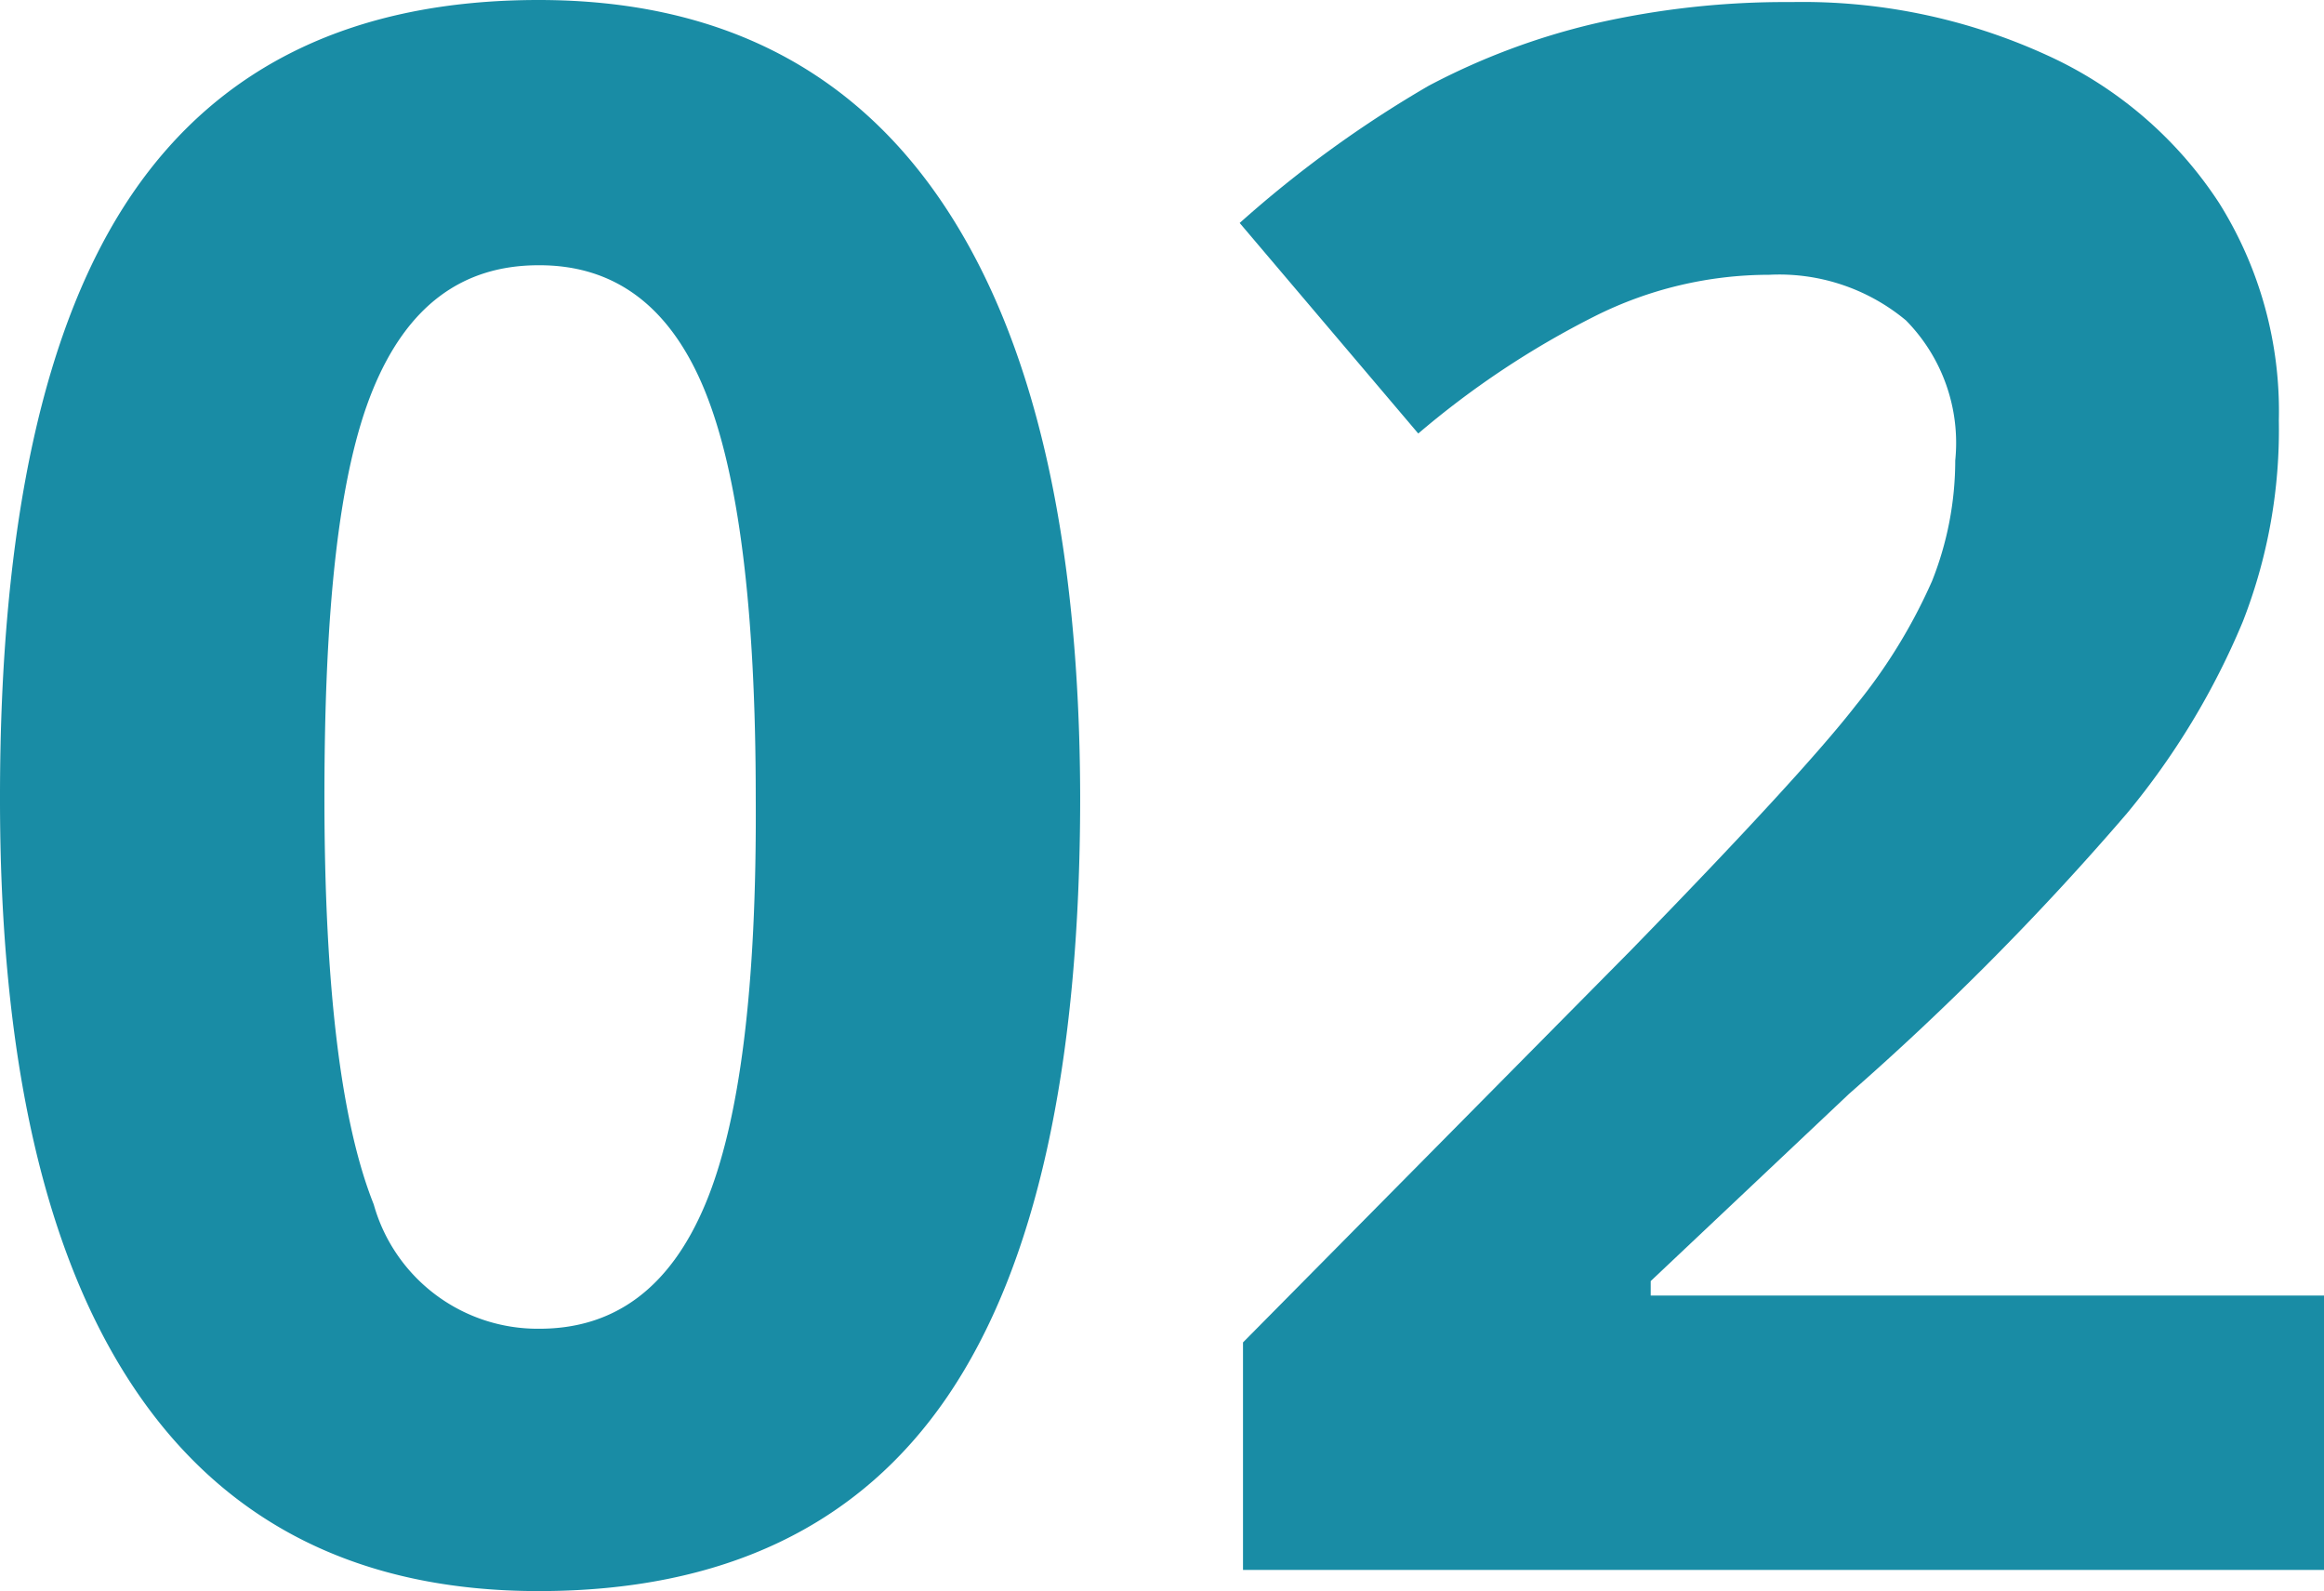
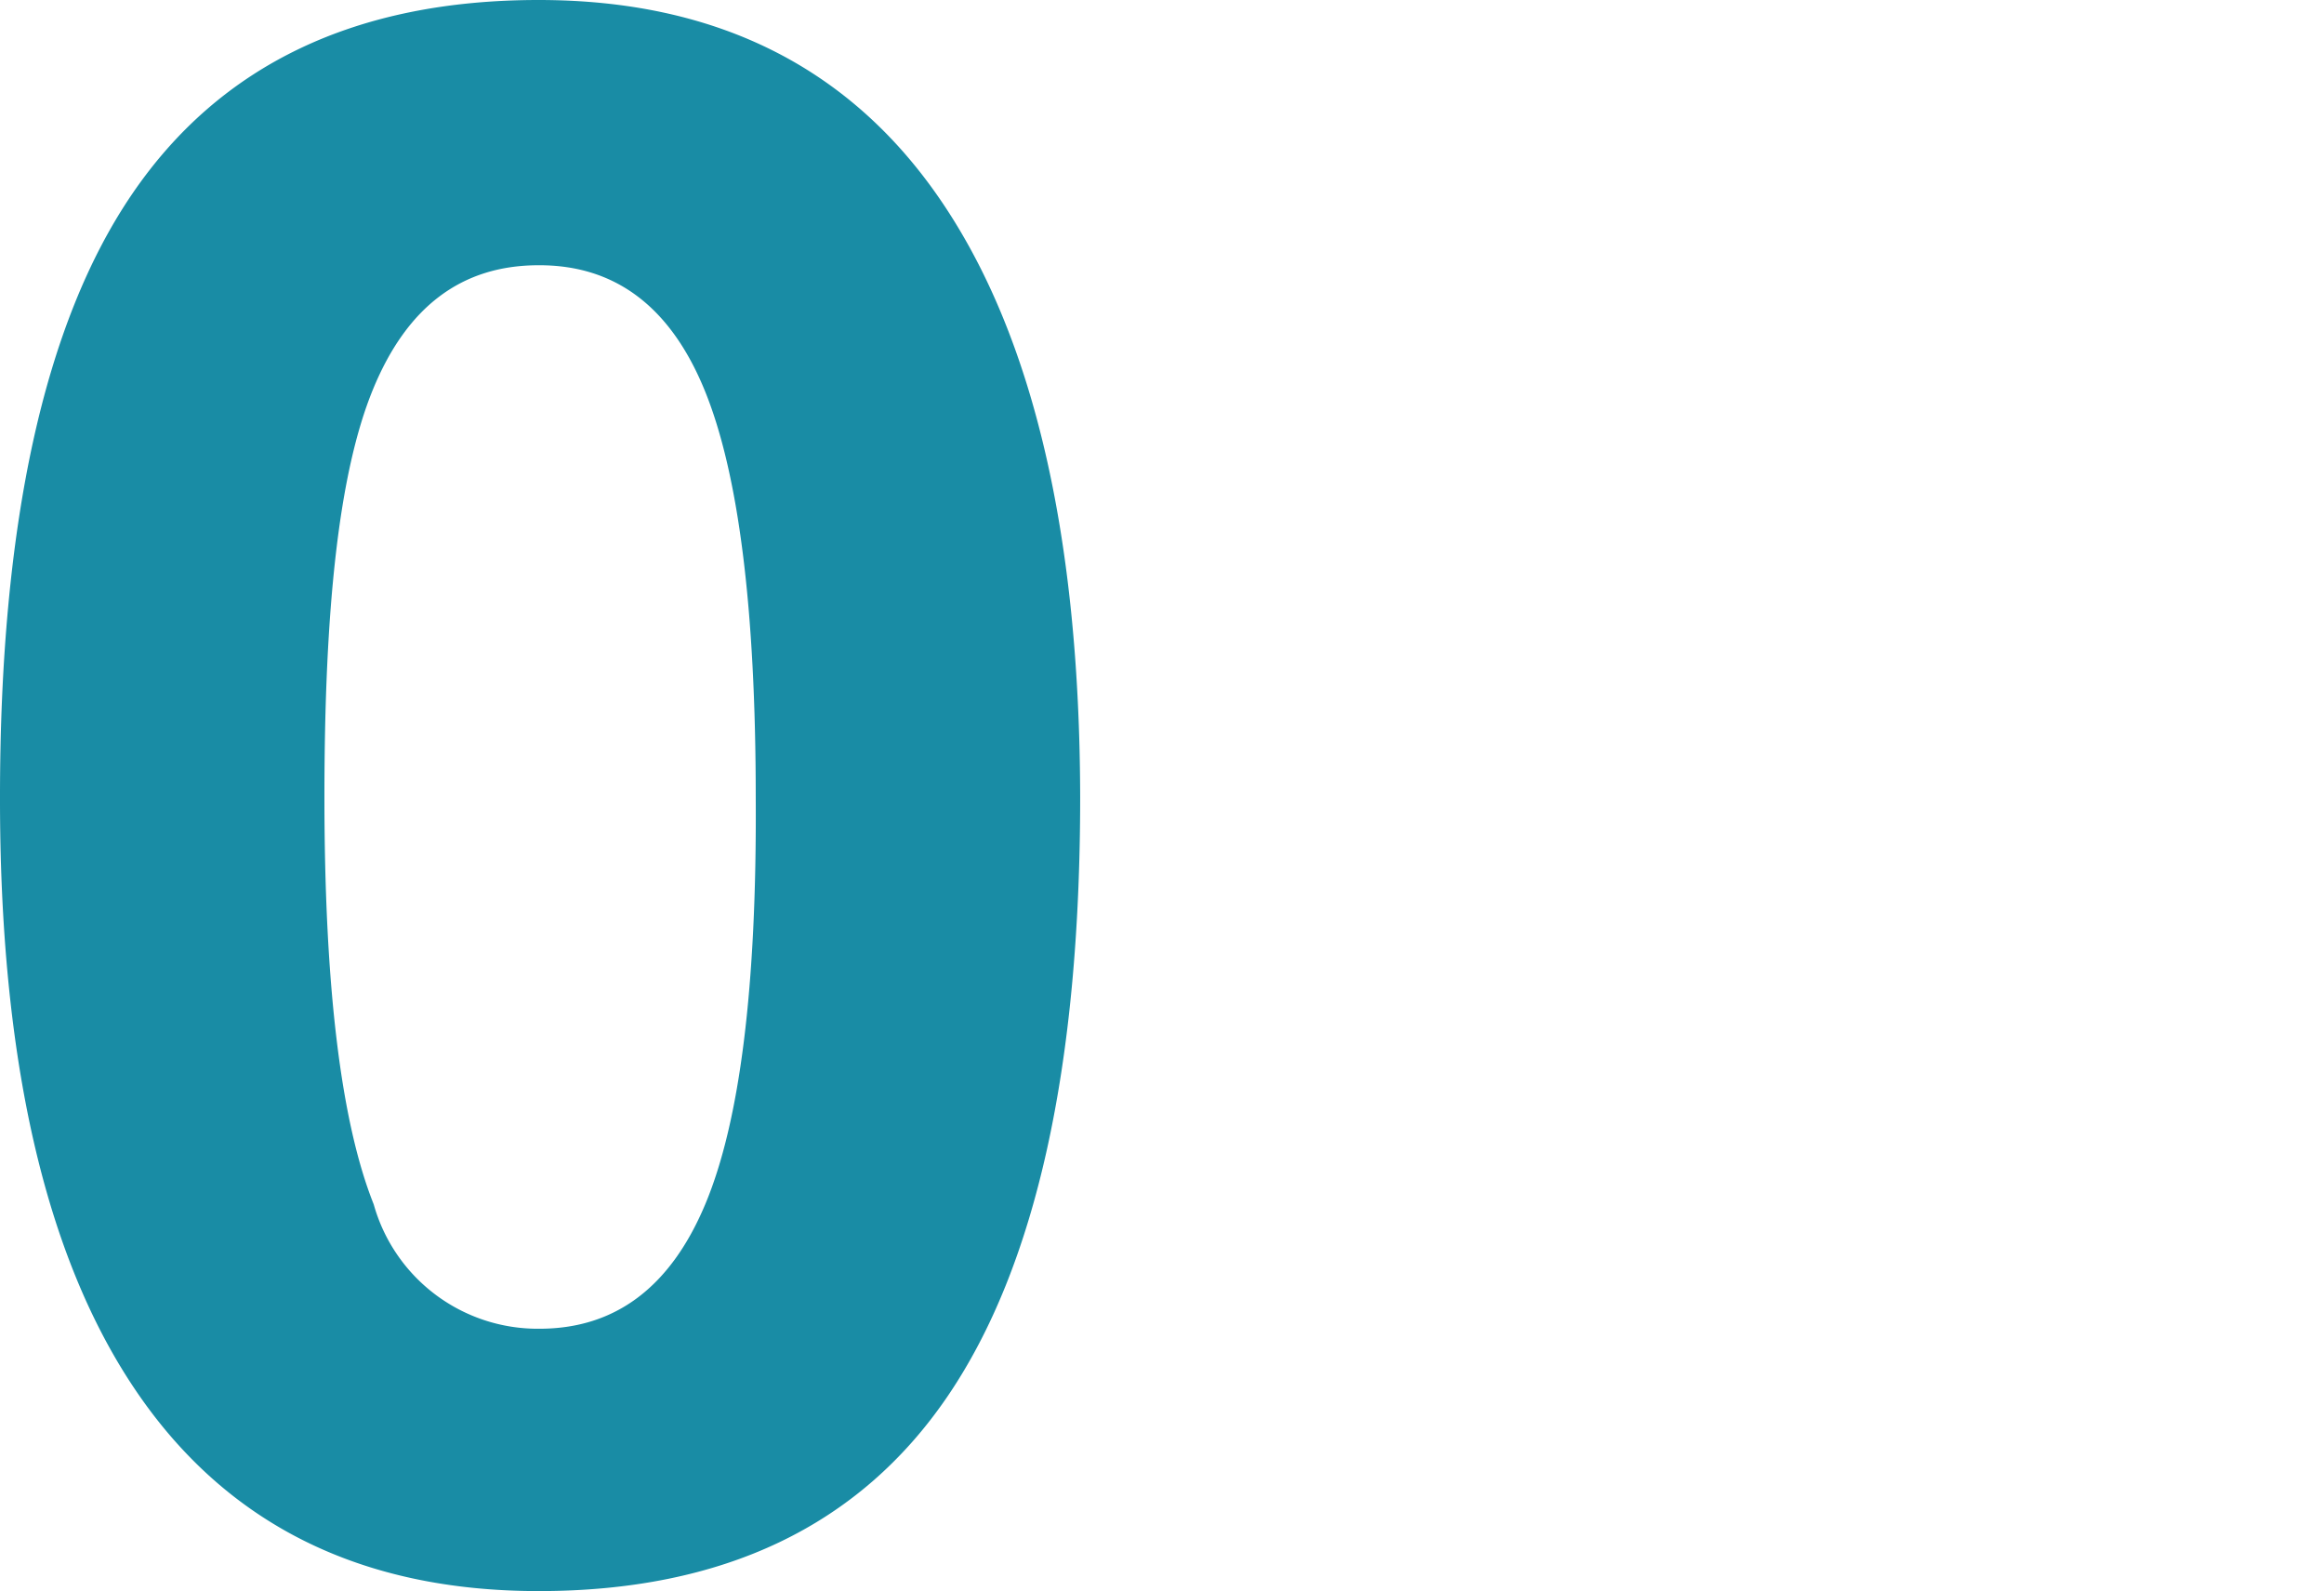
<svg xmlns="http://www.w3.org/2000/svg" viewBox="0 0 56.09 38.39">
  <defs>
    <style>.cls-1{fill:#198ca5;}</style>
  </defs>
  <g id="レイヤー_2" data-name="レイヤー 2">
    <g id="レイヤー_1-2" data-name="レイヤー 1">
      <path class="cls-1" d="M26.07,19.23q0,9.76-3.2,14.46T13,38.39q-6.45,0-9.73-4.85T0,19.23Q0,9.36,3.19,4.68T13,0q6.45,0,9.75,4.9T26.07,19.23Zm-18.24,0c0,4.58.4,7.85,1.19,9.83a4.11,4.11,0,0,0,4,3q2.74,0,4-3t1.22-9.8q0-6.85-1.24-9.86t-4-3c-1.86,0-3.18,1-4,3S7.83,14.66,7.83,19.23Z" />
-       <path class="cls-1" d="M56.09,37.88H30V32.39l9.36-9.46q4.15-4.26,5.43-5.91a13.16,13.16,0,0,0,1.84-3,7.88,7.88,0,0,0,.56-2.91A4.21,4.21,0,0,0,46,7.73a4.78,4.78,0,0,0-3.3-1.1,9.4,9.4,0,0,0-4.21,1,21.35,21.35,0,0,0-4.26,2.83L29.92,5.38a27.78,27.78,0,0,1,4.56-3.31,16.74,16.74,0,0,1,4-1.5A20.61,20.61,0,0,1,43.23.05,14.17,14.17,0,0,1,49.4,1.33,9.79,9.79,0,0,1,53.56,4.9,9.45,9.45,0,0,1,55,10.15,12.7,12.7,0,0,1,54.13,15a18.21,18.21,0,0,1-2.8,4.63,67.29,67.29,0,0,1-6.7,6.76l-4.79,4.52v.35H56.09Z" />
    </g>
  </g>
</svg>